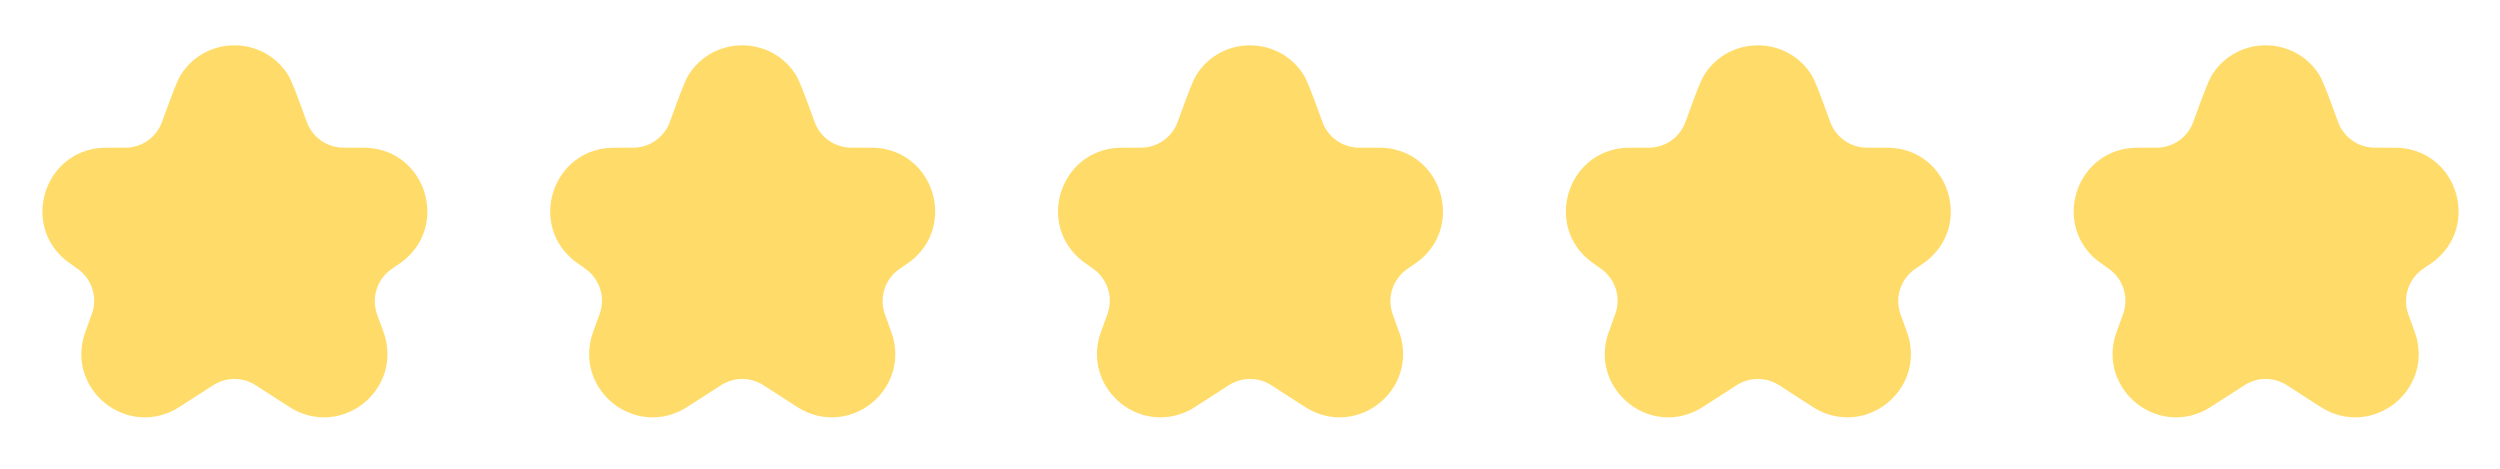
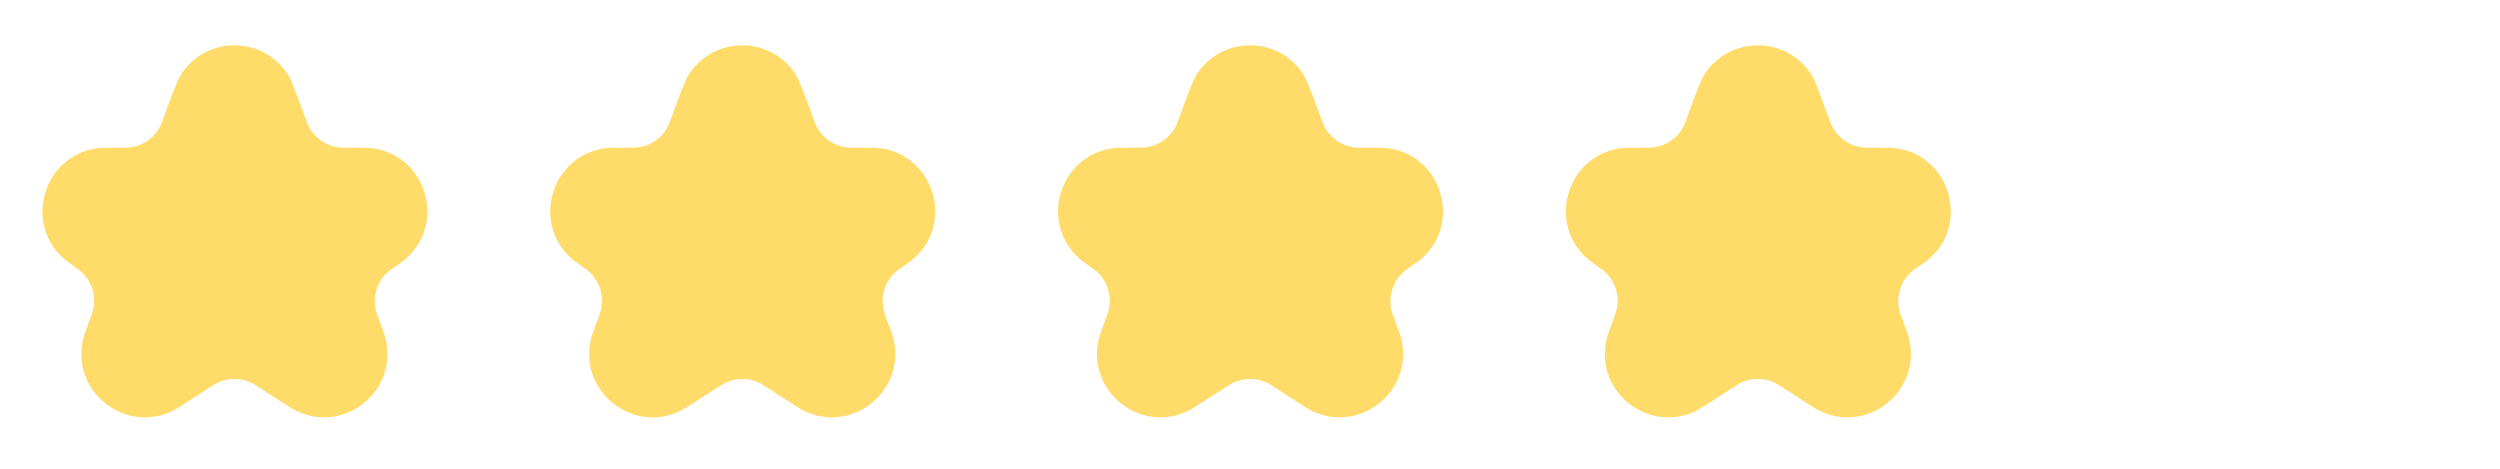
<svg xmlns="http://www.w3.org/2000/svg" width="128" height="24" viewBox="0 0 128 24" fill="none">
  <path d="M8.383 6.004C8.845 4.74 9.076 4.108 9.278 3.798C10.559 1.828 13.445 1.828 14.726 3.798C14.928 4.108 15.159 4.74 15.621 6.004L15.668 6.133C15.708 6.242 15.728 6.297 15.749 6.346C16.048 7.047 16.72 7.517 17.482 7.558C17.535 7.561 17.593 7.561 17.71 7.561H18.208C18.542 7.561 18.709 7.561 18.791 7.565C21.818 7.718 23.006 11.565 20.592 13.399C20.527 13.448 20.389 13.543 20.113 13.731C20.065 13.764 20.041 13.781 20.019 13.796C19.309 14.309 19.015 15.224 19.294 16.054C19.303 16.079 19.314 16.11 19.336 16.171C19.576 16.828 19.696 17.157 19.738 17.323C20.413 20.023 17.602 22.268 15.118 21.011C14.965 20.934 14.688 20.755 14.134 20.397L13.291 19.853C13.095 19.726 12.997 19.662 12.9 19.614C12.335 19.33 11.669 19.33 11.104 19.614C11.007 19.662 10.909 19.726 10.713 19.853L9.887 20.386C9.319 20.753 9.035 20.936 8.878 21.015C6.398 22.262 3.597 20.026 4.264 17.331C4.306 17.16 4.429 16.825 4.674 16.154C4.698 16.089 4.709 16.057 4.718 16.031C4.992 15.212 4.709 14.31 4.017 13.794C3.994 13.777 3.969 13.759 3.917 13.723C3.629 13.521 3.485 13.419 3.416 13.365C1.06 11.511 2.257 7.728 5.25 7.566C5.338 7.561 5.514 7.561 5.866 7.561H6.297C6.411 7.561 6.468 7.561 6.519 7.558C7.283 7.519 7.957 7.047 8.256 6.344C8.277 6.296 8.296 6.243 8.335 6.136L8.383 6.004Z" fill="#FFDC69" />
  <path d="M34.383 6.004C34.845 4.74 35.076 4.108 35.278 3.798C36.559 1.828 39.445 1.828 40.726 3.798C40.928 4.108 41.159 4.74 41.621 6.004L41.668 6.133C41.708 6.242 41.728 6.297 41.749 6.346C42.048 7.047 42.72 7.517 43.482 7.558C43.535 7.561 43.593 7.561 43.71 7.561H44.208C44.542 7.561 44.709 7.561 44.791 7.565C47.818 7.718 49.006 11.565 46.592 13.399C46.527 13.448 46.389 13.543 46.114 13.731C46.065 13.764 46.041 13.781 46.019 13.796C45.309 14.309 45.015 15.224 45.294 16.054C45.303 16.079 45.314 16.11 45.336 16.171C45.576 16.828 45.696 17.157 45.738 17.323C46.413 20.023 43.602 22.268 41.118 21.011C40.965 20.934 40.688 20.755 40.134 20.397L39.291 19.853C39.095 19.726 38.997 19.662 38.9 19.614C38.335 19.33 37.669 19.33 37.104 19.614C37.007 19.662 36.909 19.726 36.713 19.853L35.887 20.386C35.319 20.753 35.035 20.936 34.878 21.015C32.398 22.262 29.597 20.026 30.264 17.331C30.306 17.16 30.429 16.825 30.674 16.154C30.698 16.089 30.709 16.057 30.718 16.031C30.992 15.212 30.709 14.31 30.017 13.794C29.994 13.777 29.969 13.759 29.917 13.723C29.629 13.521 29.485 13.419 29.416 13.365C27.061 11.511 28.257 7.728 31.25 7.566C31.338 7.561 31.514 7.561 31.866 7.561H32.297C32.411 7.561 32.468 7.561 32.519 7.558C33.283 7.519 33.957 7.047 34.256 6.344C34.277 6.296 34.296 6.243 34.335 6.136L34.383 6.004Z" fill="#FFDC69" />
  <path d="M60.383 6.004C60.845 4.74 61.076 4.108 61.278 3.798C62.559 1.828 65.445 1.828 66.726 3.798C66.928 4.108 67.159 4.74 67.621 6.004L67.668 6.133C67.708 6.242 67.728 6.297 67.749 6.346C68.048 7.047 68.72 7.517 69.482 7.558C69.535 7.561 69.593 7.561 69.71 7.561H70.208C70.542 7.561 70.709 7.561 70.791 7.565C73.818 7.718 75.006 11.565 72.592 13.399C72.527 13.448 72.389 13.543 72.114 13.731C72.065 13.764 72.041 13.781 72.019 13.796C71.309 14.309 71.015 15.224 71.294 16.054C71.303 16.079 71.314 16.11 71.336 16.171C71.576 16.828 71.696 17.157 71.738 17.323C72.413 20.023 69.602 22.268 67.118 21.011C66.965 20.934 66.688 20.755 66.134 20.397L65.291 19.853C65.095 19.726 64.997 19.662 64.9 19.614C64.335 19.33 63.669 19.33 63.104 19.614C63.007 19.662 62.909 19.726 62.713 19.853L61.887 20.386C61.319 20.753 61.035 20.936 60.878 21.015C58.398 22.262 55.597 20.026 56.264 17.331C56.306 17.16 56.429 16.825 56.674 16.154C56.698 16.089 56.709 16.057 56.718 16.031C56.992 15.212 56.709 14.31 56.017 13.794C55.994 13.777 55.969 13.759 55.917 13.723C55.629 13.521 55.485 13.419 55.416 13.365C53.06 11.511 54.257 7.728 57.25 7.566C57.338 7.561 57.514 7.561 57.866 7.561H58.297C58.411 7.561 58.468 7.561 58.519 7.558C59.283 7.519 59.957 7.047 60.256 6.344C60.277 6.296 60.296 6.243 60.335 6.136L60.383 6.004Z" fill="#FFDC69" />
  <path d="M86.383 6.004C86.845 4.74 87.076 4.108 87.278 3.798C88.559 1.828 91.445 1.828 92.726 3.798C92.928 4.108 93.159 4.74 93.621 6.004L93.668 6.133C93.708 6.242 93.728 6.297 93.749 6.346C94.048 7.047 94.72 7.517 95.482 7.558C95.535 7.561 95.593 7.561 95.71 7.561H96.208C96.542 7.561 96.709 7.561 96.791 7.565C99.818 7.718 101.006 11.565 98.592 13.399C98.527 13.448 98.389 13.543 98.114 13.731C98.065 13.764 98.041 13.781 98.019 13.796C97.309 14.309 97.015 15.224 97.294 16.054C97.303 16.079 97.314 16.11 97.336 16.171C97.576 16.828 97.696 17.157 97.738 17.323C98.413 20.023 95.602 22.268 93.118 21.011C92.965 20.934 92.688 20.755 92.134 20.397L91.291 19.853C91.095 19.726 90.997 19.662 90.9 19.614C90.335 19.33 89.669 19.33 89.104 19.614C89.007 19.662 88.909 19.726 88.713 19.853L87.887 20.386C87.319 20.753 87.035 20.936 86.878 21.015C84.398 22.262 81.597 20.026 82.264 17.331C82.306 17.16 82.429 16.825 82.674 16.154C82.698 16.089 82.709 16.057 82.718 16.031C82.992 15.212 82.709 14.31 82.017 13.794C81.994 13.777 81.969 13.759 81.917 13.723C81.629 13.521 81.485 13.419 81.416 13.365C79.061 11.511 80.257 7.728 83.25 7.566C83.338 7.561 83.514 7.561 83.866 7.561H84.297C84.411 7.561 84.468 7.561 84.519 7.558C85.283 7.519 85.957 7.047 86.256 6.344C86.277 6.296 86.296 6.243 86.335 6.136L86.383 6.004Z" fill="#FFDC69" />
-   <path d="M112.383 6.004C112.845 4.74 113.076 4.108 113.278 3.798C114.559 1.828 117.445 1.828 118.726 3.798C118.928 4.108 119.159 4.74 119.621 6.004L119.668 6.133C119.708 6.242 119.728 6.297 119.749 6.346C120.048 7.047 120.72 7.517 121.482 7.558C121.535 7.561 121.593 7.561 121.71 7.561H122.208C122.542 7.561 122.709 7.561 122.791 7.565C125.818 7.718 127.006 11.565 124.592 13.399C124.527 13.448 124.389 13.543 124.113 13.731C124.065 13.764 124.041 13.781 124.019 13.796C123.309 14.309 123.015 15.224 123.294 16.054C123.303 16.079 123.314 16.11 123.336 16.171C123.576 16.828 123.696 17.157 123.738 17.323C124.413 20.023 121.602 22.268 119.118 21.011C118.965 20.934 118.688 20.755 118.134 20.397L117.291 19.853C117.095 19.726 116.997 19.662 116.9 19.614C116.335 19.33 115.669 19.33 115.104 19.614C115.007 19.662 114.909 19.726 114.713 19.853L113.887 20.386C113.319 20.753 113.035 20.936 112.878 21.015C110.398 22.262 107.597 20.026 108.264 17.331C108.306 17.16 108.429 16.825 108.674 16.154C108.698 16.089 108.709 16.057 108.718 16.031C108.992 15.212 108.709 14.31 108.017 13.794C107.994 13.777 107.969 13.759 107.917 13.723C107.629 13.521 107.485 13.419 107.416 13.365C105.06 11.511 106.257 7.728 109.25 7.566C109.338 7.561 109.514 7.561 109.866 7.561H110.297C110.411 7.561 110.468 7.561 110.519 7.558C111.283 7.519 111.957 7.047 112.256 6.344C112.277 6.296 112.296 6.243 112.335 6.136L112.383 6.004Z" fill="#FFDC69" />
</svg>